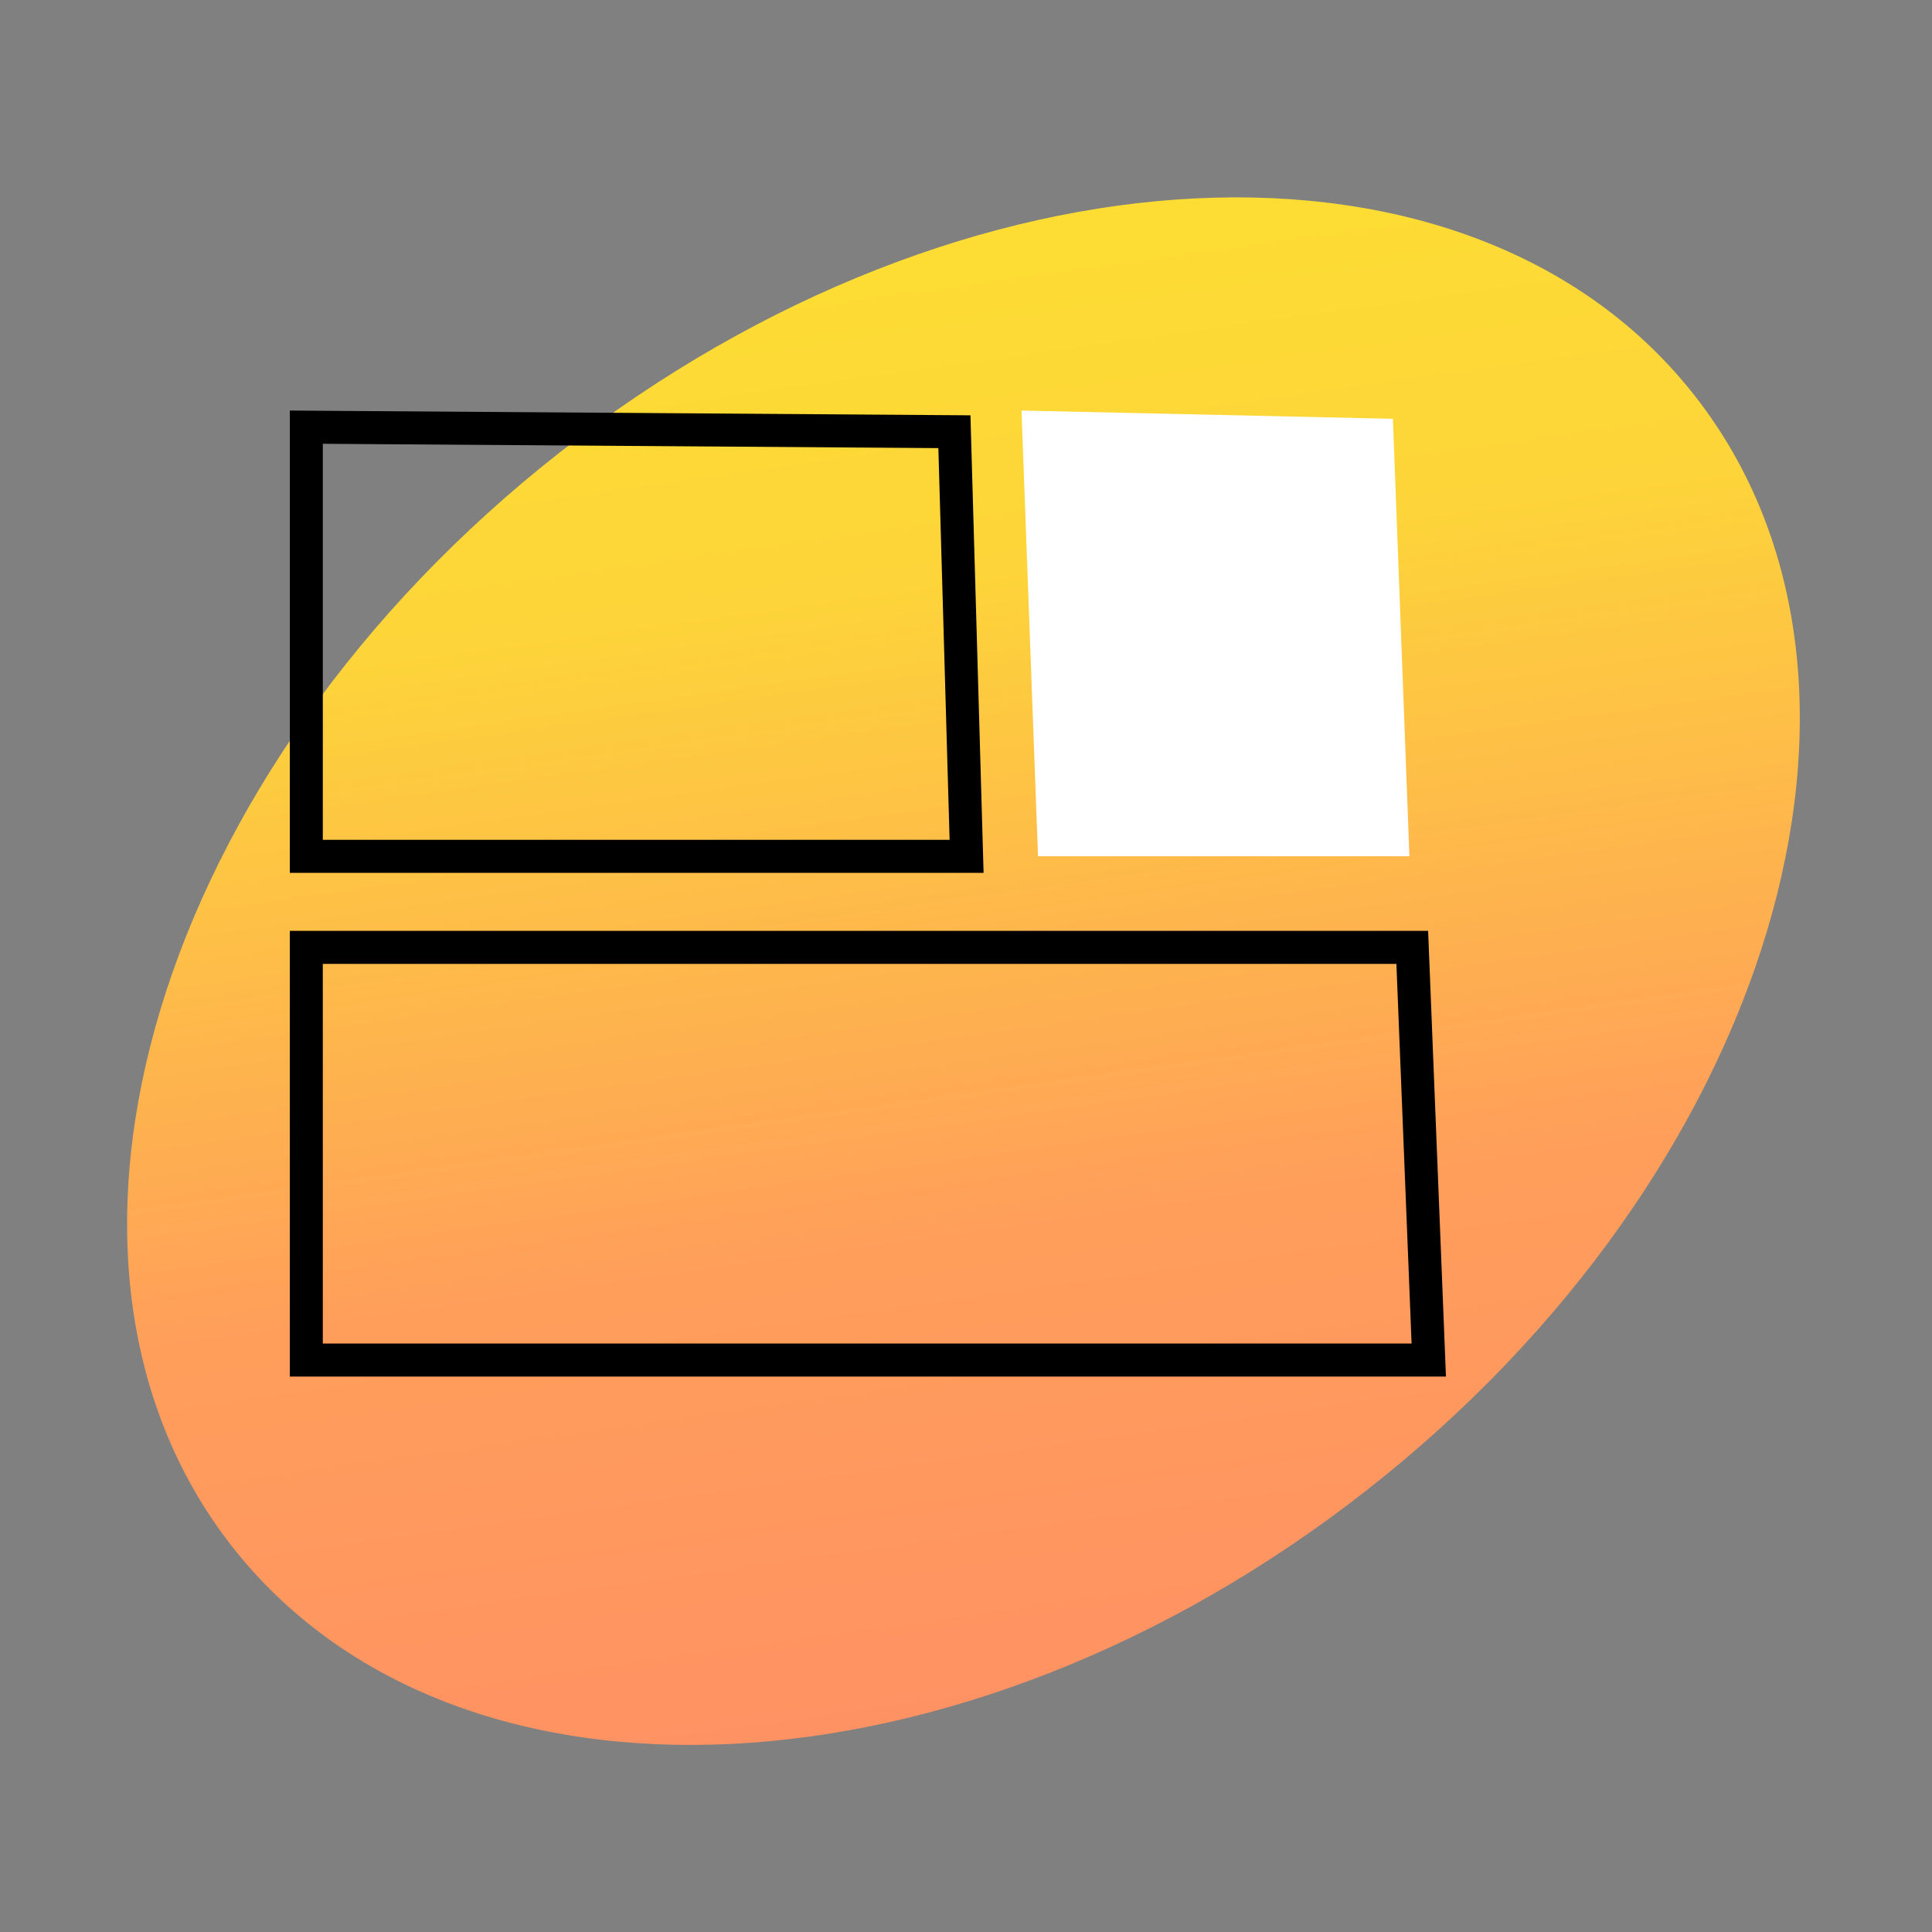
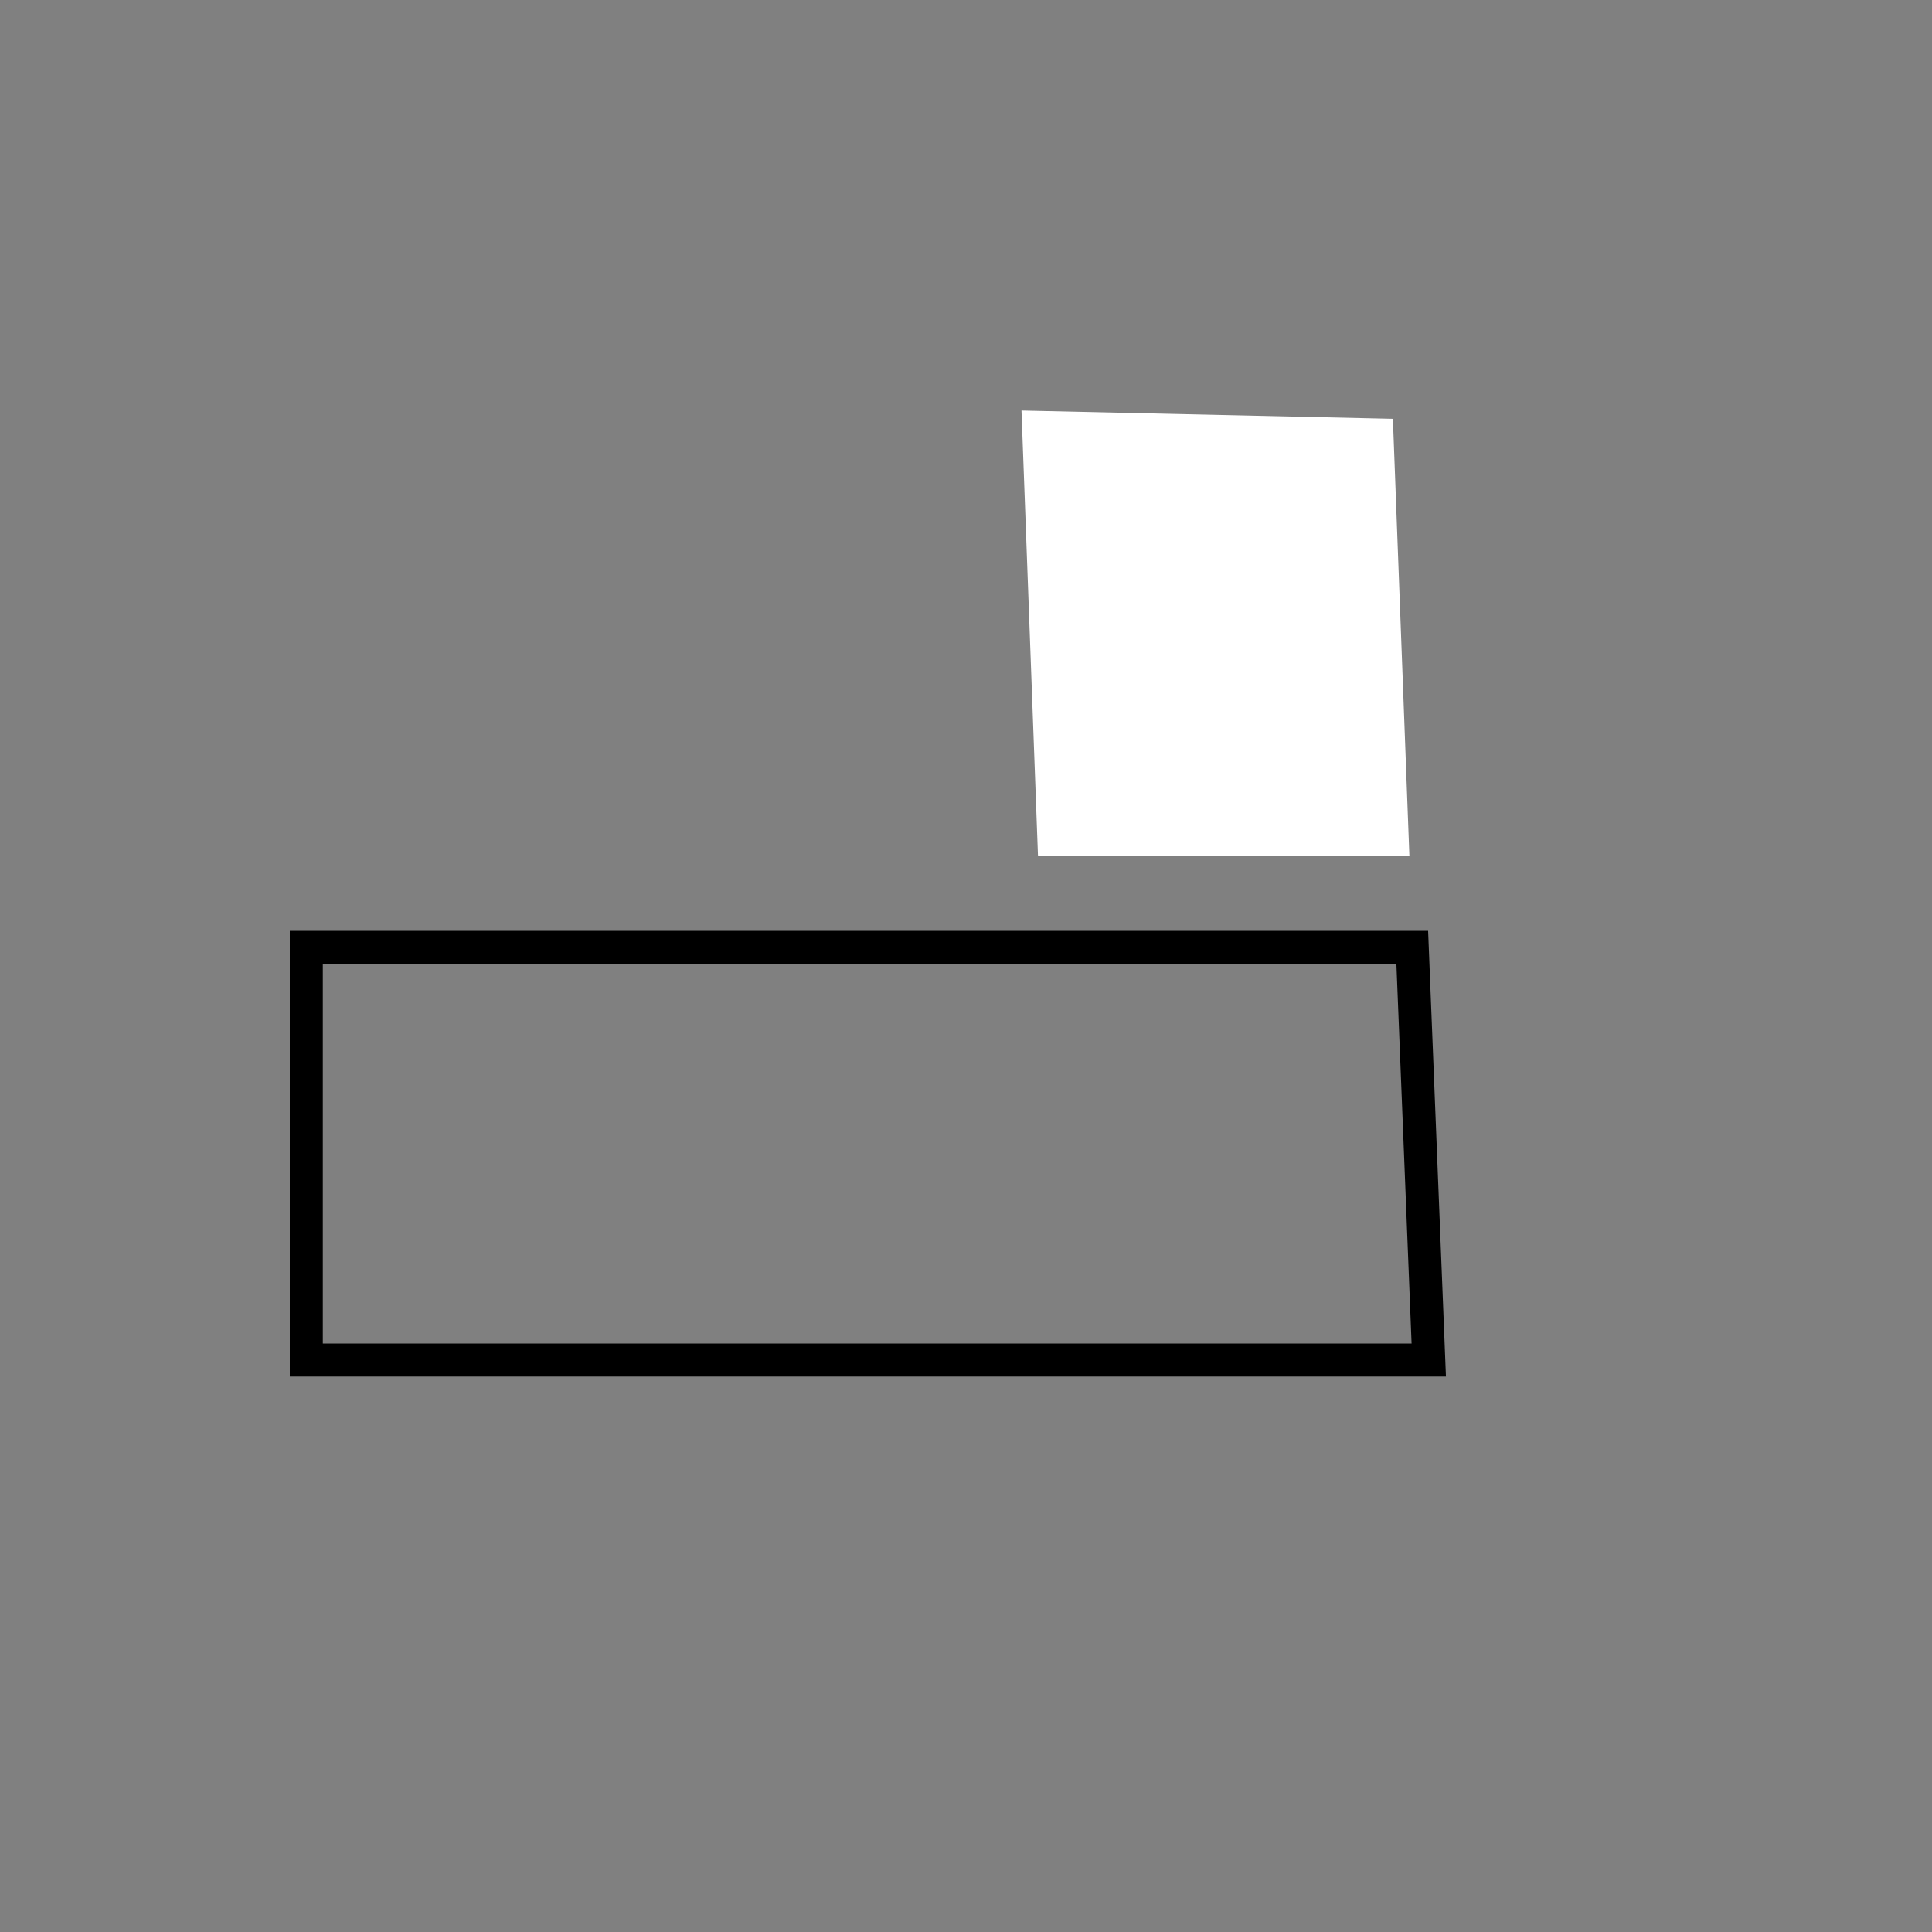
<svg xmlns="http://www.w3.org/2000/svg" width="160" height="160" viewBox="0 0 160 160" fill="none">
  <rect x="0" y="0" width="160" height="160" fill="#808080" stroke="none" />
-   <path d="M140.432 32.874C158.899 56.597 146.719 97.119 113.226 123.382C79.734 149.644 37.613 151.703 19.146 127.98C0.679 104.257 12.859 63.735 46.351 37.472C79.844 11.209 121.965 9.151 140.432 32.874Z" fill="url(#paint0_linear_3195_334)" />
-   <path fill-rule="evenodd" clip-rule="evenodd" d="M24.001 34L80.368 34.395L81.456 72.286H24.001V34ZM26.735 36.753V69.552H78.642L77.711 37.11L26.735 36.753Z" fill="black" />
  <path fill-rule="evenodd" clip-rule="evenodd" d="M24 77.09H118.271L119.747 114H24V77.09ZM26.734 79.824V111.266H116.902L115.644 79.824H26.734Z" fill="black" />
  <path fill-rule="evenodd" clip-rule="evenodd" d="M115.354 34.684L116.721 70.91H85.963L84.596 34L115.354 34.684Z" fill="white" />
  <defs>
    <linearGradient id="paint0_linear_3195_334" x1="35.262" y1="25.085" x2="52.241" y2="145.898" gradientUnits="userSpaceOnUse">
      <stop stop-color="#FDDD33" />
      <stop offset="0.235" stop-color="#FDD439" />
      <stop offset="0.68" stop-color="#FF9E5B" />
      <stop offset="1" stop-color="#FF9263" />
    </linearGradient>
  </defs>
</svg>